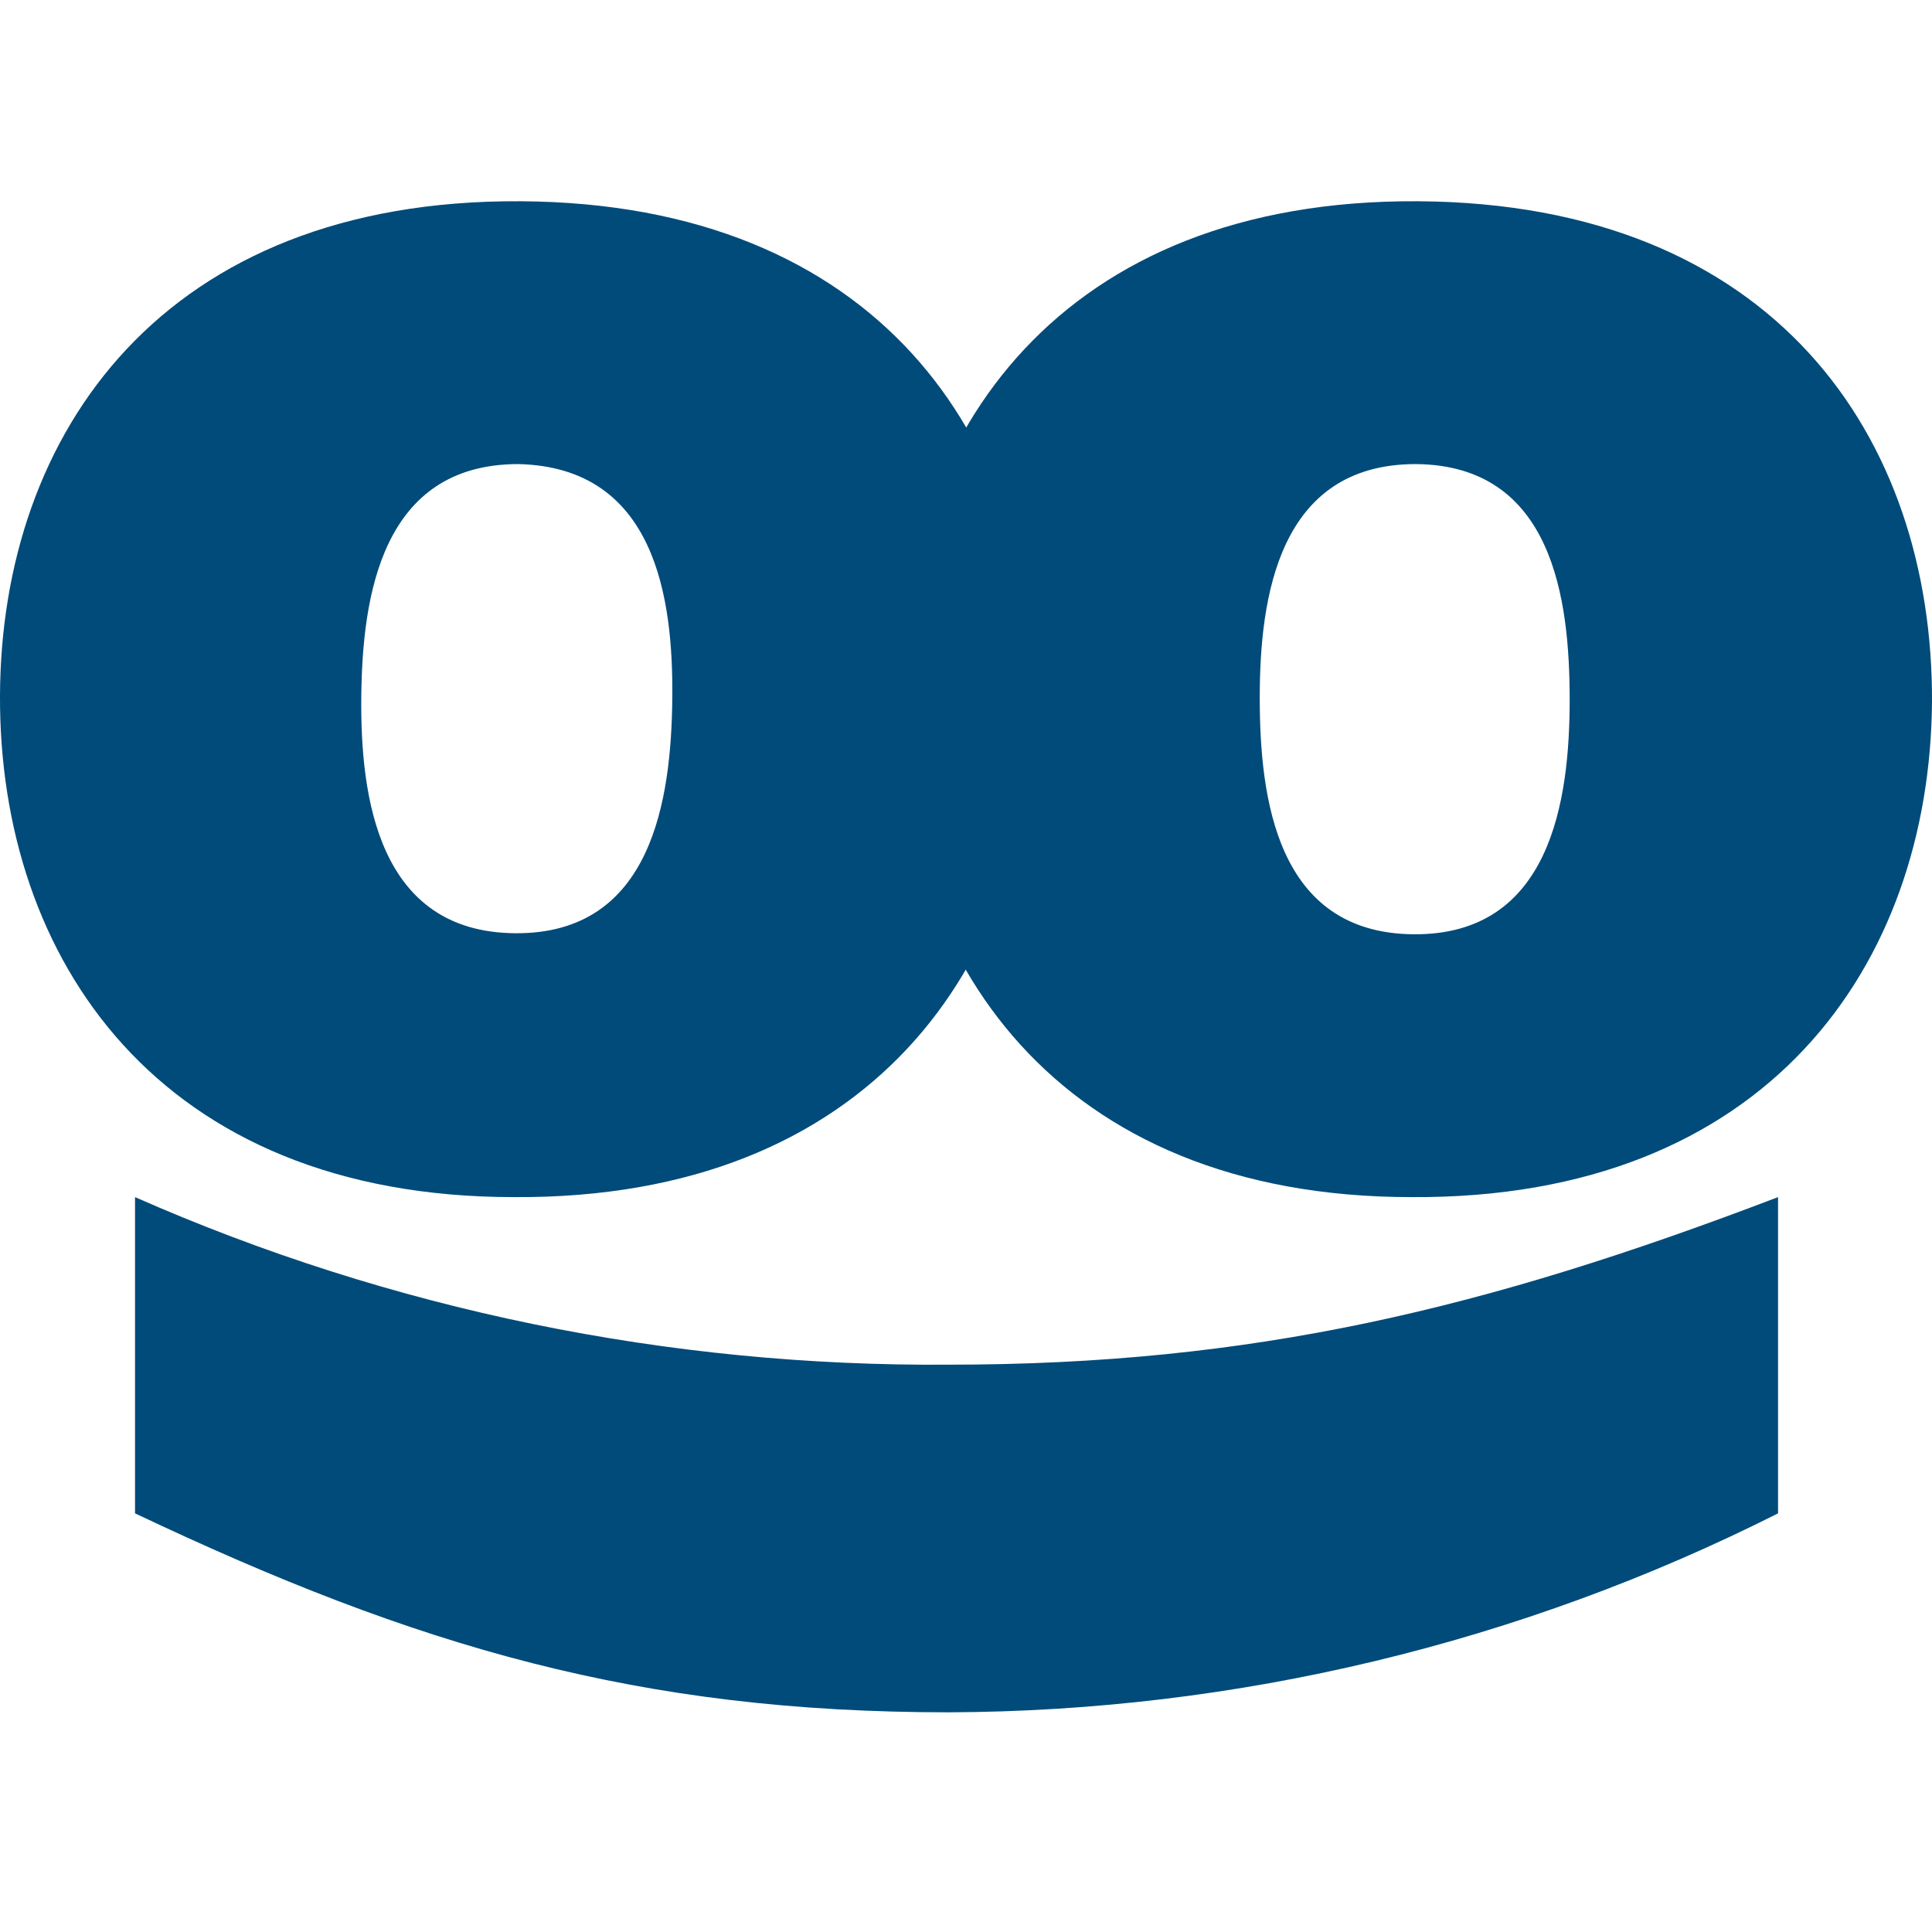
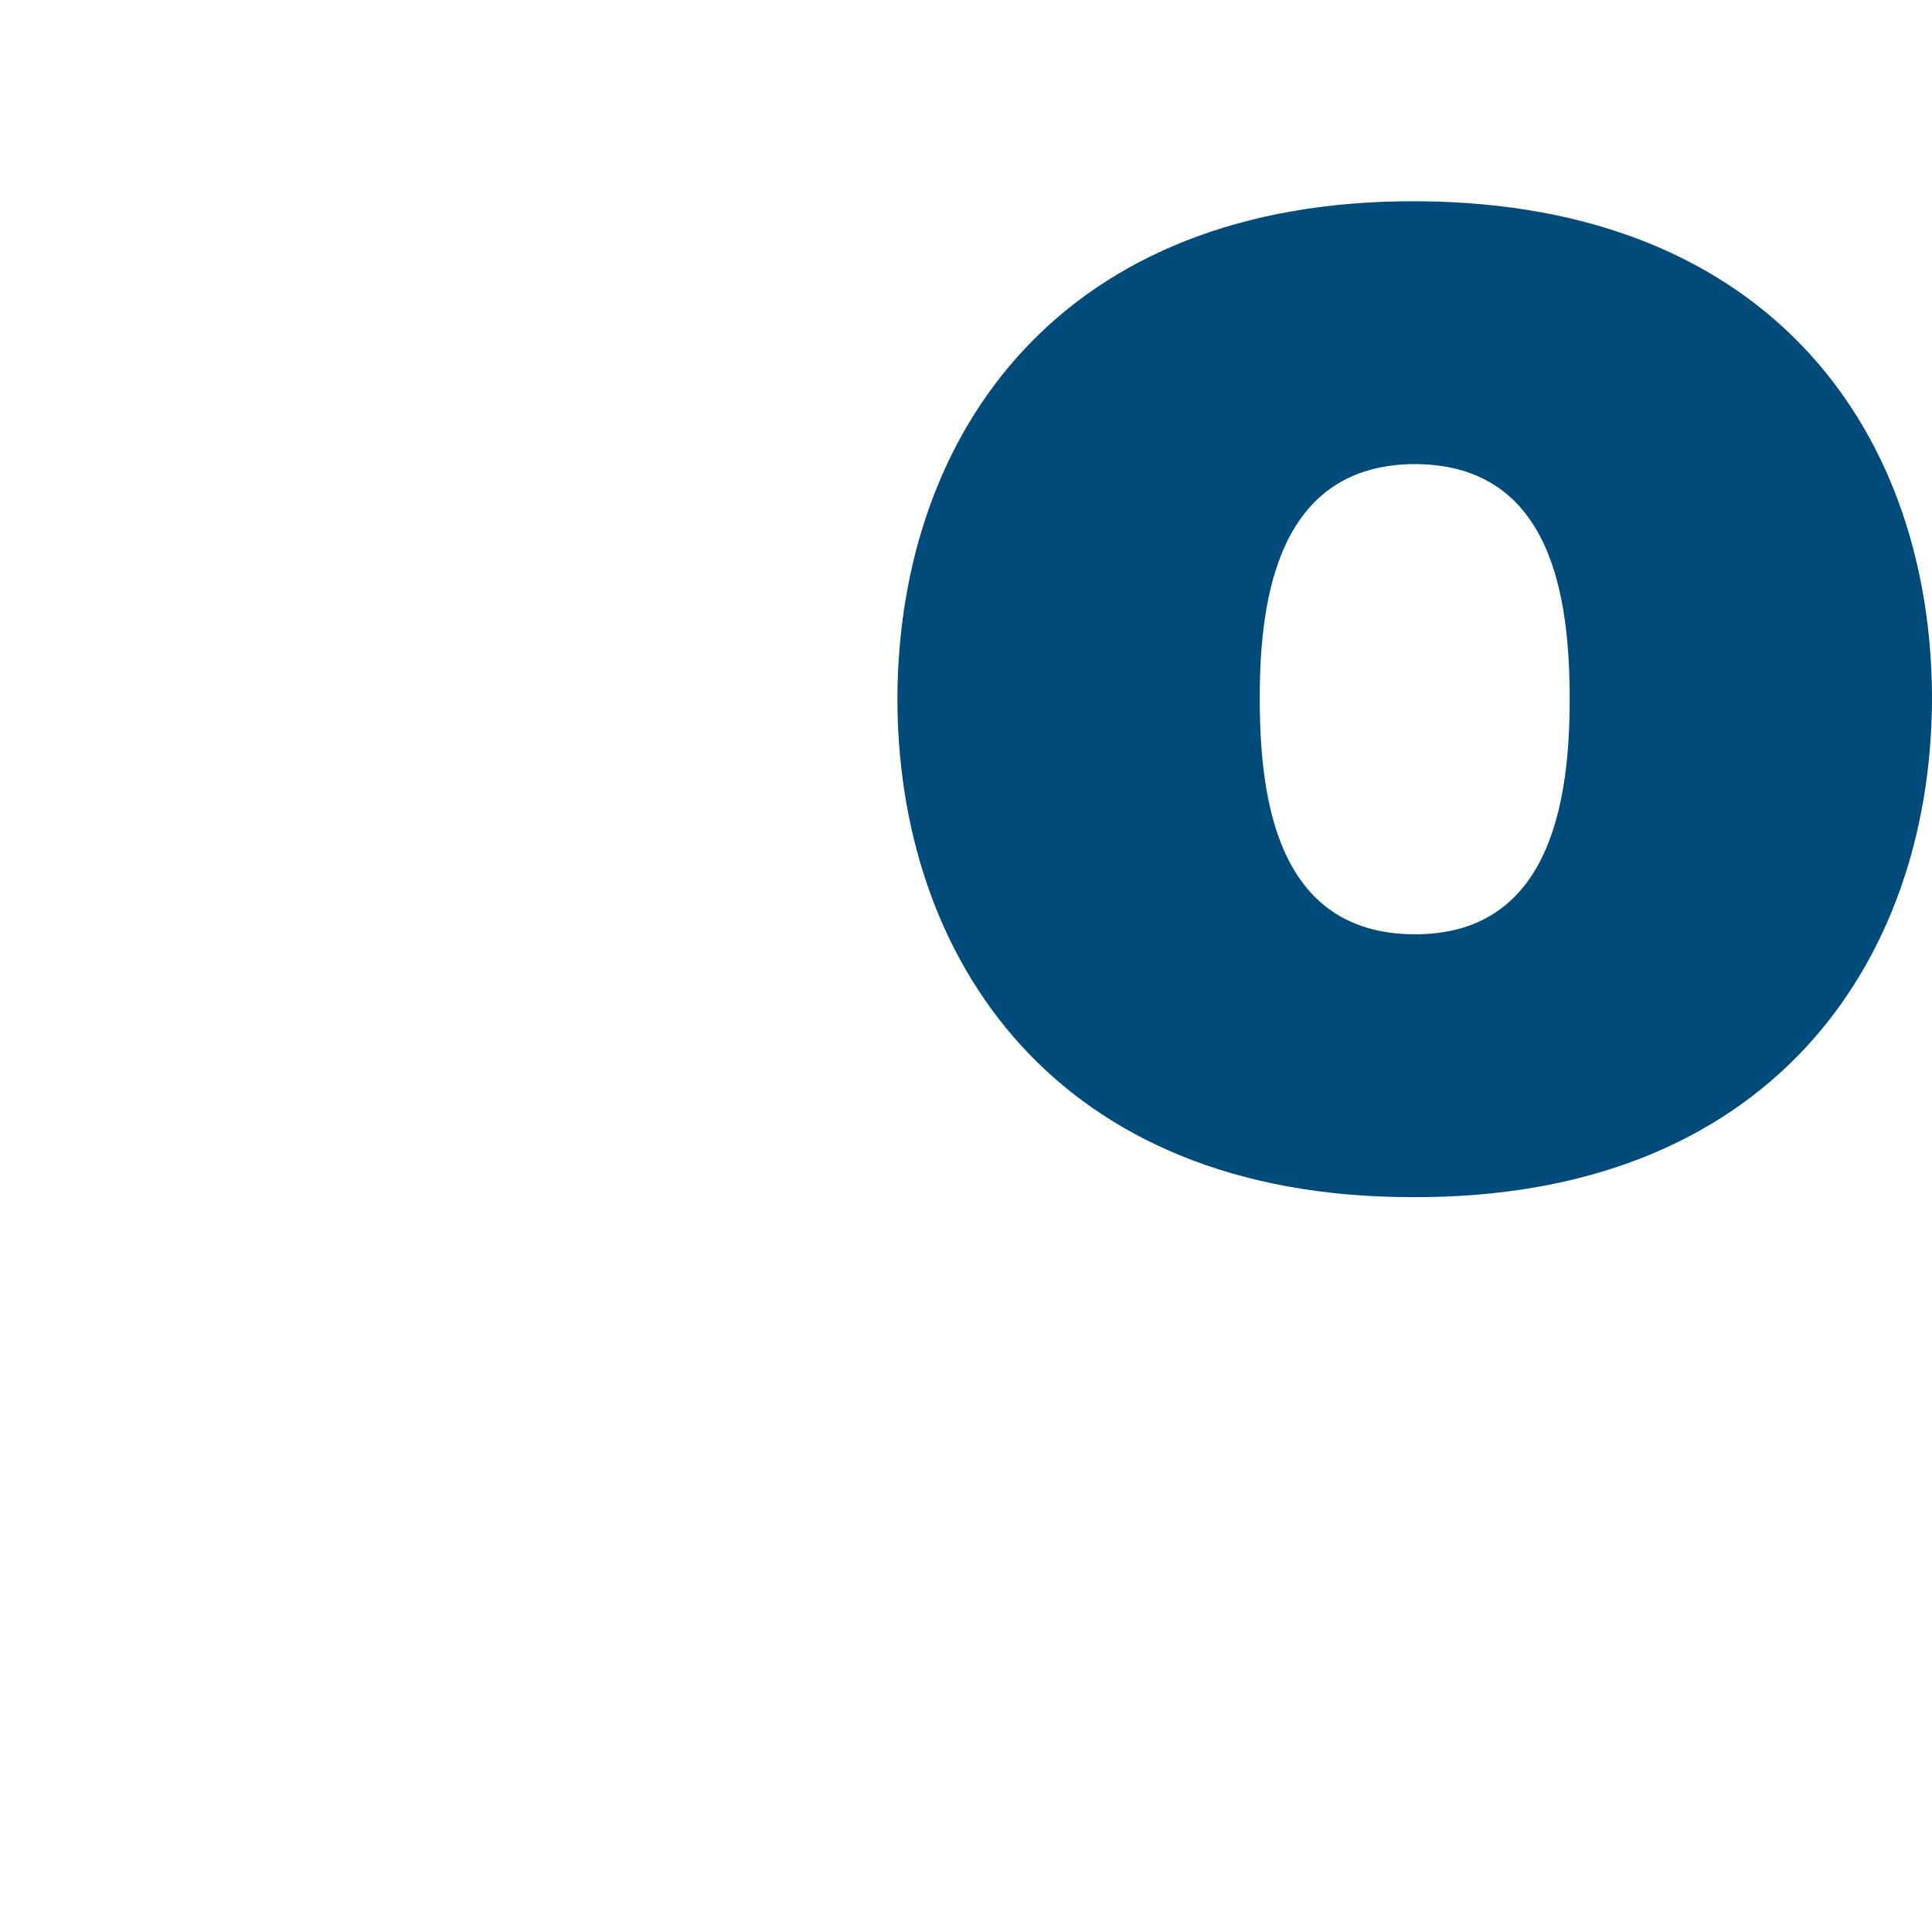
<svg xmlns="http://www.w3.org/2000/svg" width="48" height="48" viewBox="0 0 48 48" fill="none">
-   <path d="M12.878 11.53C9.47 11.53 9.002 14.834 8.976 17.306C8.95 19.803 9.392 23.16 12.8 23.186C16.208 23.212 16.676 19.855 16.703 17.358C16.729 14.86 16.286 11.608 12.878 11.53ZM12.774 29.742C3.929 29.742 -0.026 23.81 0 17.28C0.026 10.75 4.059 4.948 12.93 5C21.802 5.052 25.73 10.88 25.704 17.436C25.652 23.966 21.619 29.794 12.774 29.742Z" fill="#004B7A" />
  <path d="M35.174 11.53C31.766 11.53 31.298 14.834 31.298 17.332C31.298 19.829 31.714 23.186 35.122 23.212C38.53 23.238 38.998 19.882 38.998 17.384C38.998 14.886 38.582 11.556 35.174 11.53ZM35.07 29.742C26.224 29.742 22.27 23.81 22.296 17.28C22.348 10.75 26.355 4.948 35.226 5C44.097 5.052 48.026 10.88 48 17.436C47.948 23.966 43.915 29.794 35.07 29.742Z" fill="#004B7A" />
-   <path d="M3.355 29.742C9.729 32.552 16.624 33.957 23.57 33.905C31.115 33.905 36.89 32.526 44.175 29.742V37.599C37.775 40.825 30.724 42.516 23.57 42.542C15.895 42.542 10.38 40.929 3.355 37.599V29.742Z" fill="#004B7A" />
</svg>